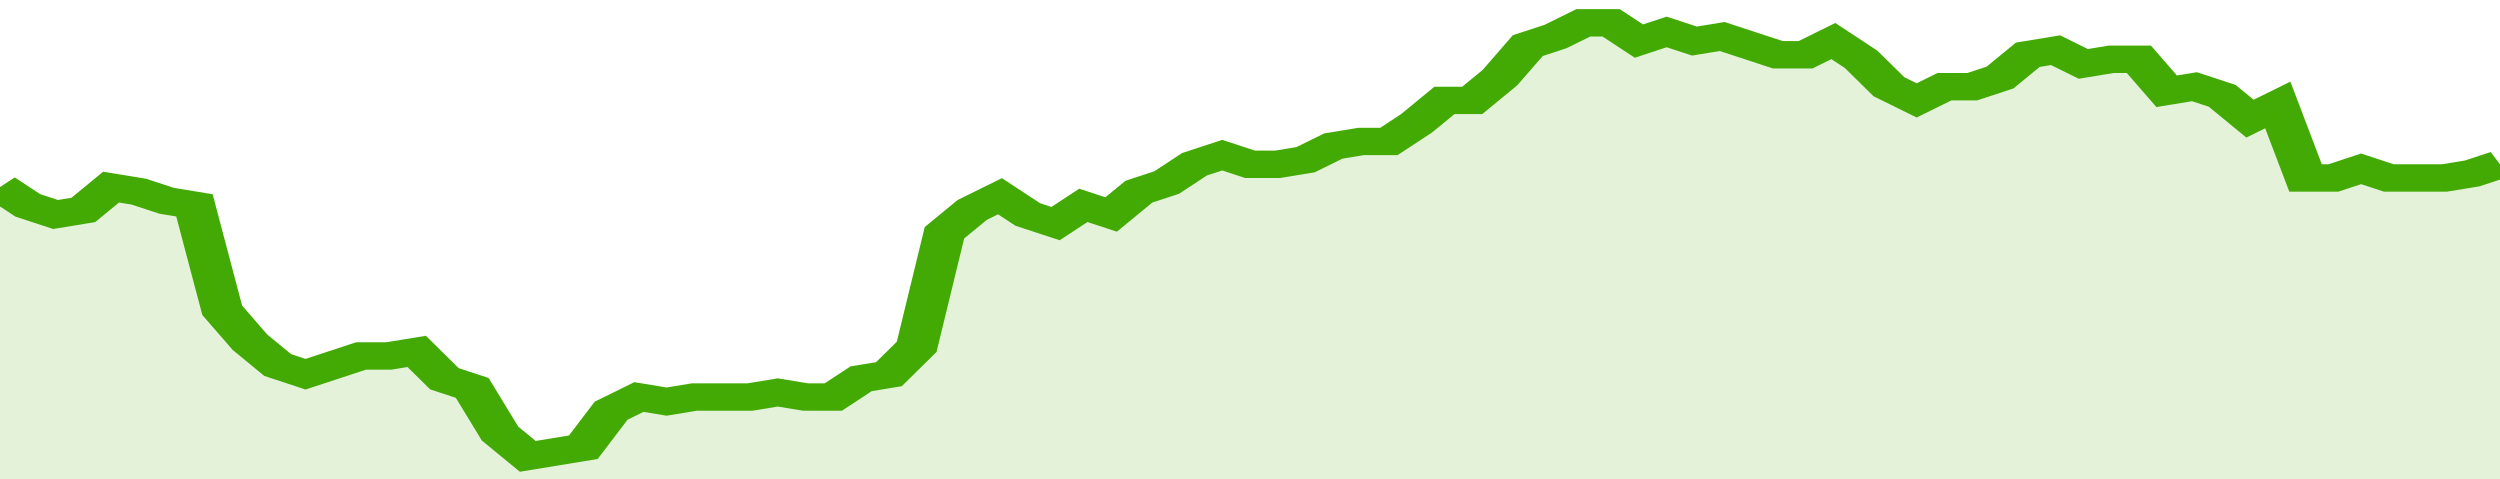
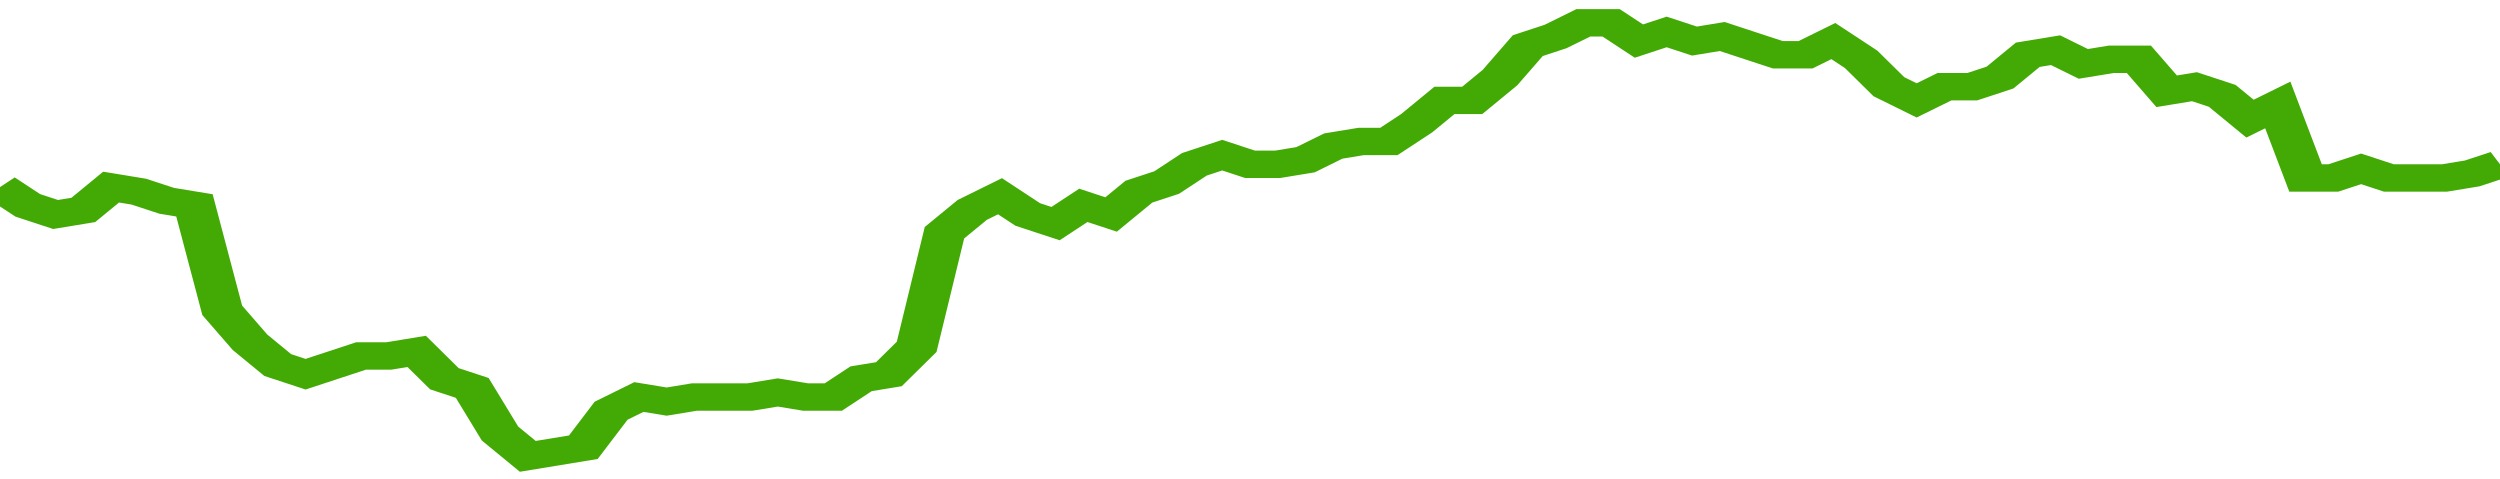
<svg xmlns="http://www.w3.org/2000/svg" viewBox="0 0 360 105" width="120" height="23" preserveAspectRatio="none">
  <polyline fill="none" stroke="#43AA05" stroke-width="6" points="0, 41 4, 45 8, 47 12, 46 16, 41 20, 42 24, 44 28, 45 32, 68 36, 75 40, 80 44, 82 48, 80 52, 78 56, 78 60, 77 64, 83 68, 85 72, 95 76, 100 80, 99 84, 98 88, 90 92, 87 96, 88 100, 87 104, 87 108, 87 112, 86 116, 87 120, 87 124, 83 128, 82 132, 76 136, 51 140, 46 144, 43 148, 47 152, 49 156, 45 160, 47 164, 42 168, 40 172, 36 176, 34 180, 36 184, 36 188, 35 192, 32 196, 31 200, 31 204, 27 208, 22 212, 22 216, 17 220, 10 224, 8 228, 5 232, 5 236, 9 240, 7 244, 9 248, 8 252, 10 256, 12 260, 12 264, 9 268, 13 272, 19 276, 22 280, 19 284, 19 288, 17 292, 12 296, 11 300, 14 304, 13 308, 13 312, 20 316, 19 320, 21 324, 26 328, 23 332, 39 336, 39 340, 37 344, 39 348, 39 352, 39 356, 38 360, 36 360, 36 "> </polyline>
-   <polygon fill="#43AA05" opacity="0.15" points="0, 105 0, 41 4, 45 8, 47 12, 46 16, 41 20, 42 24, 44 28, 45 32, 68 36, 75 40, 80 44, 82 48, 80 52, 78 56, 78 60, 77 64, 83 68, 85 72, 95 76, 100 80, 99 84, 98 88, 90 92, 87 96, 88 100, 87 104, 87 108, 87 112, 86 116, 87 120, 87 124, 83 128, 82 132, 76 136, 51 140, 46 144, 43 148, 47 152, 49 156, 45 160, 47 164, 42 168, 40 172, 36 176, 34 180, 36 184, 36 188, 35 192, 32 196, 31 200, 31 204, 27 208, 22 212, 22 216, 17 220, 10 224, 8 228, 5 232, 5 236, 9 240, 7 244, 9 248, 8 252, 10 256, 12 260, 12 264, 9 268, 13 272, 19 276, 22 280, 19 284, 19 288, 17 292, 12 296, 11 300, 14 304, 13 308, 13 312, 20 316, 19 320, 21 324, 26 328, 23 332, 39 336, 39 340, 37 344, 39 348, 39 352, 39 356, 38 360, 36 360, 105 " />
</svg>